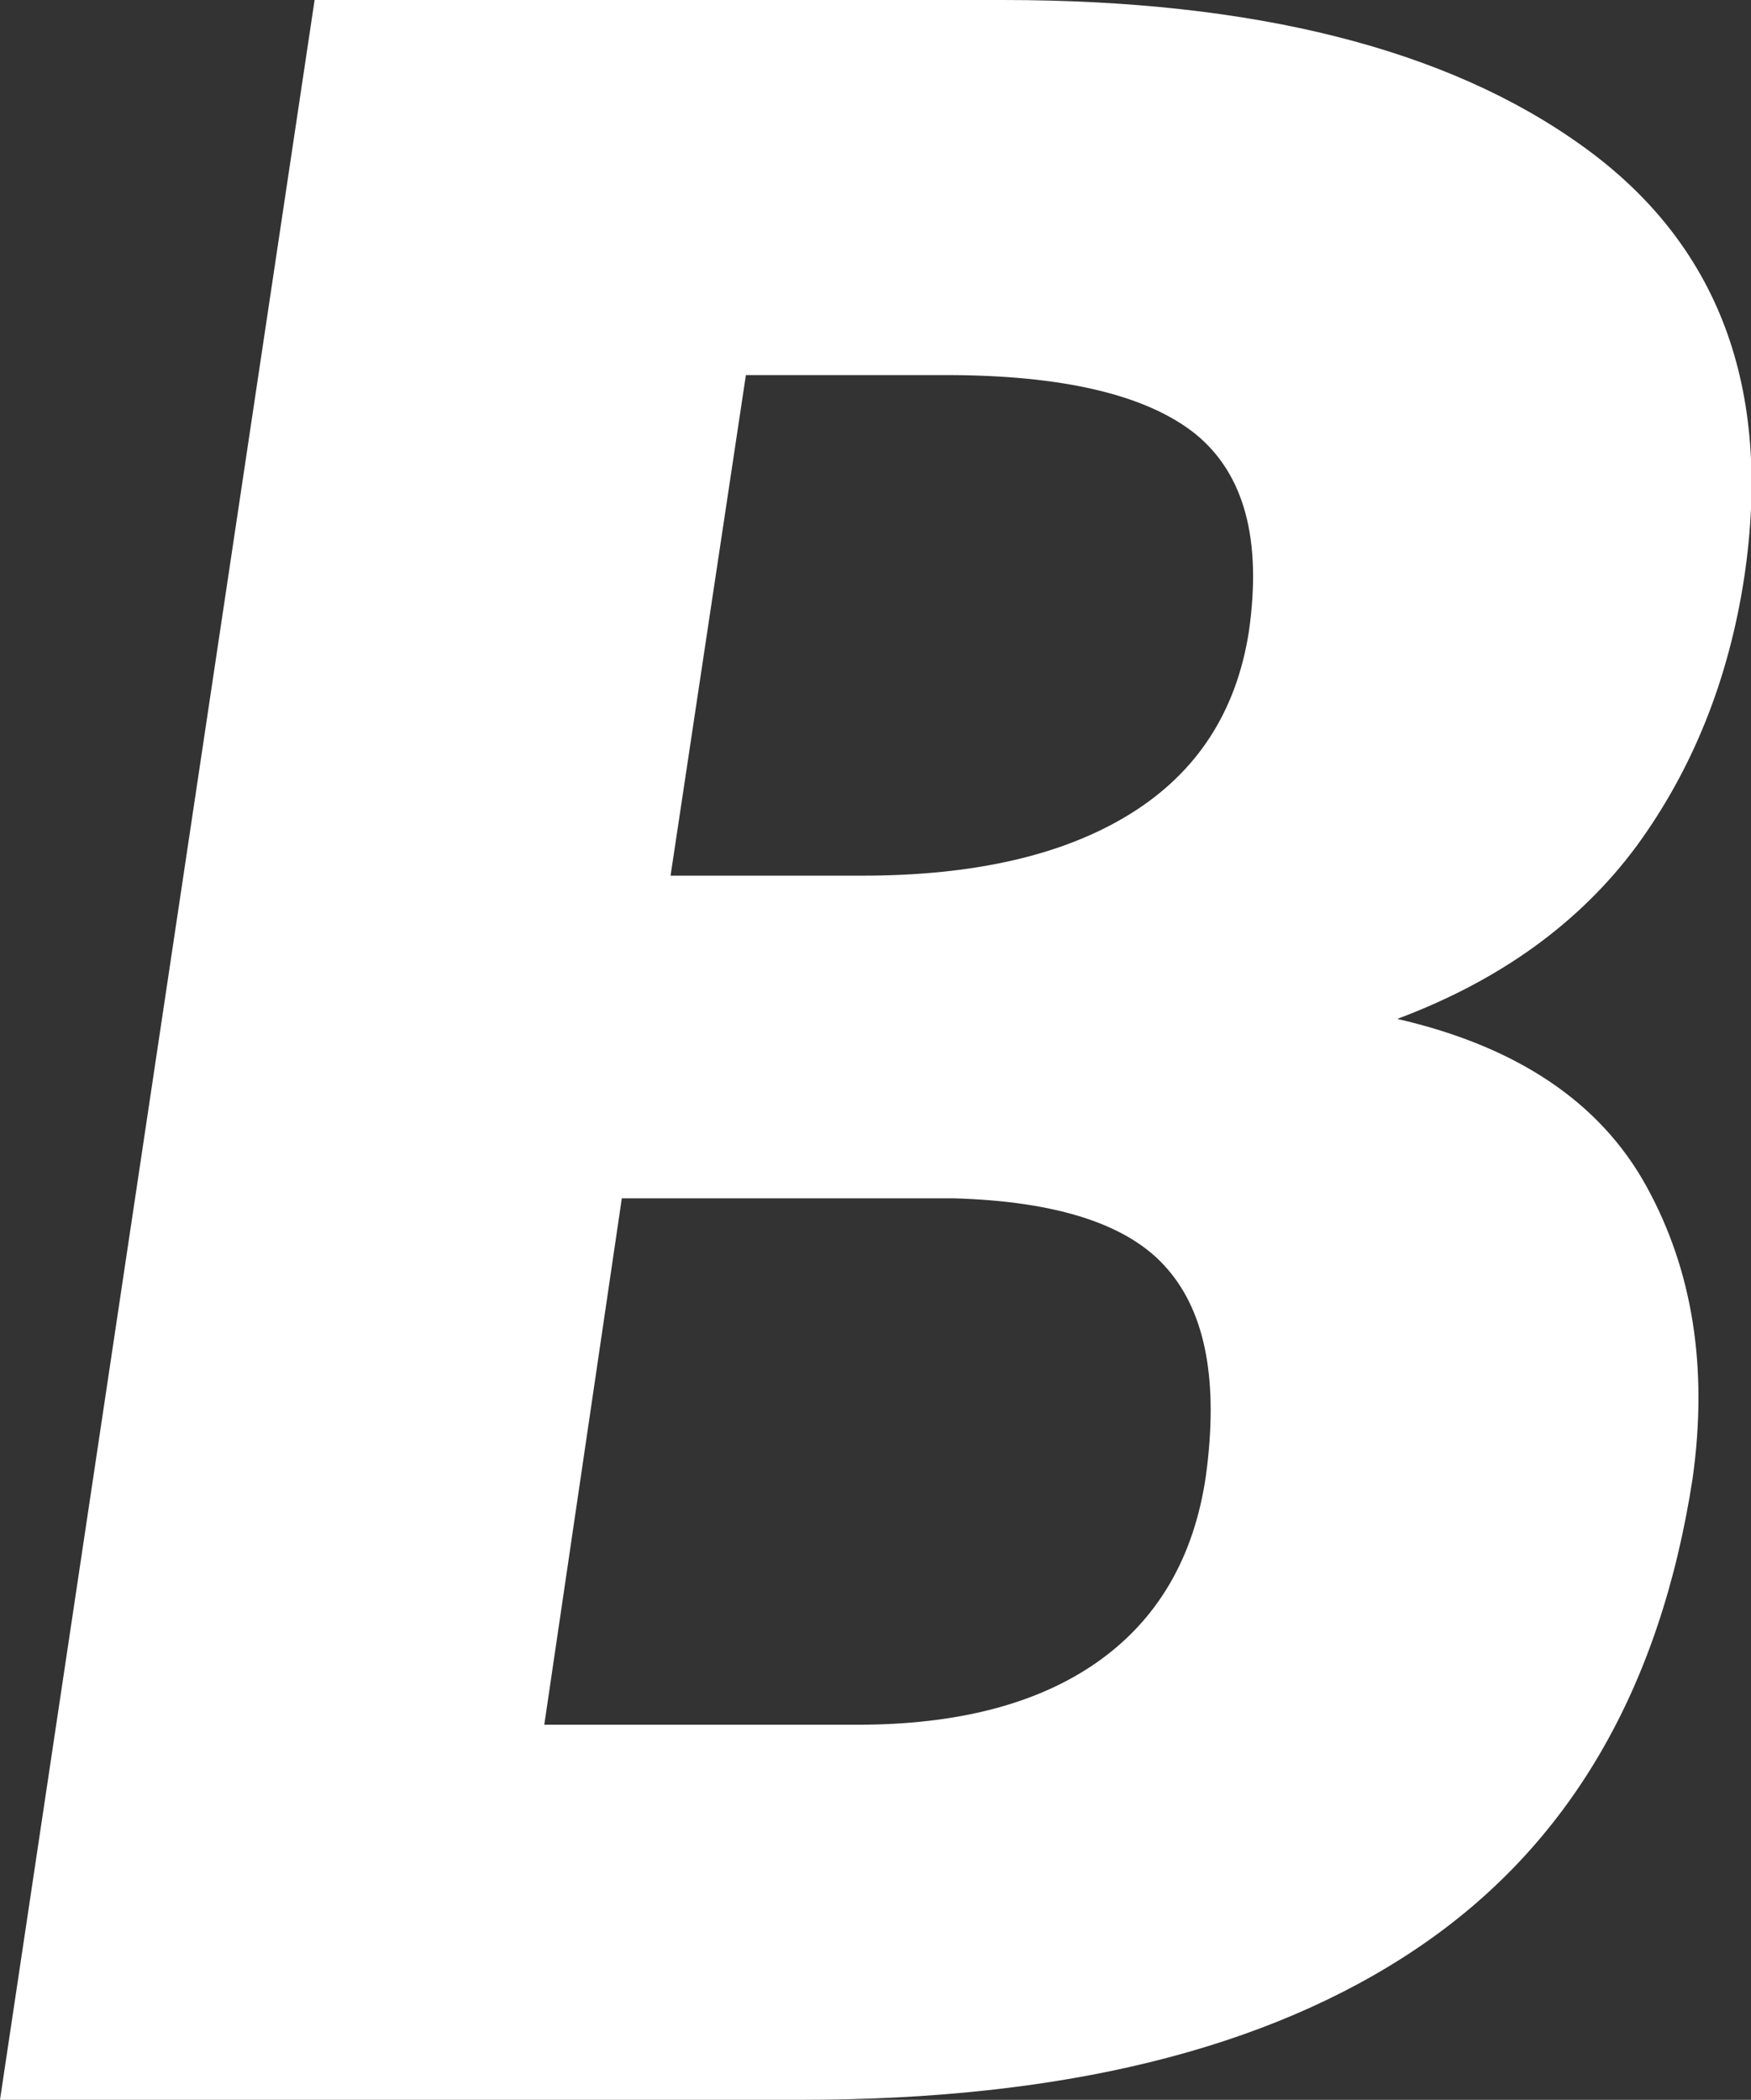
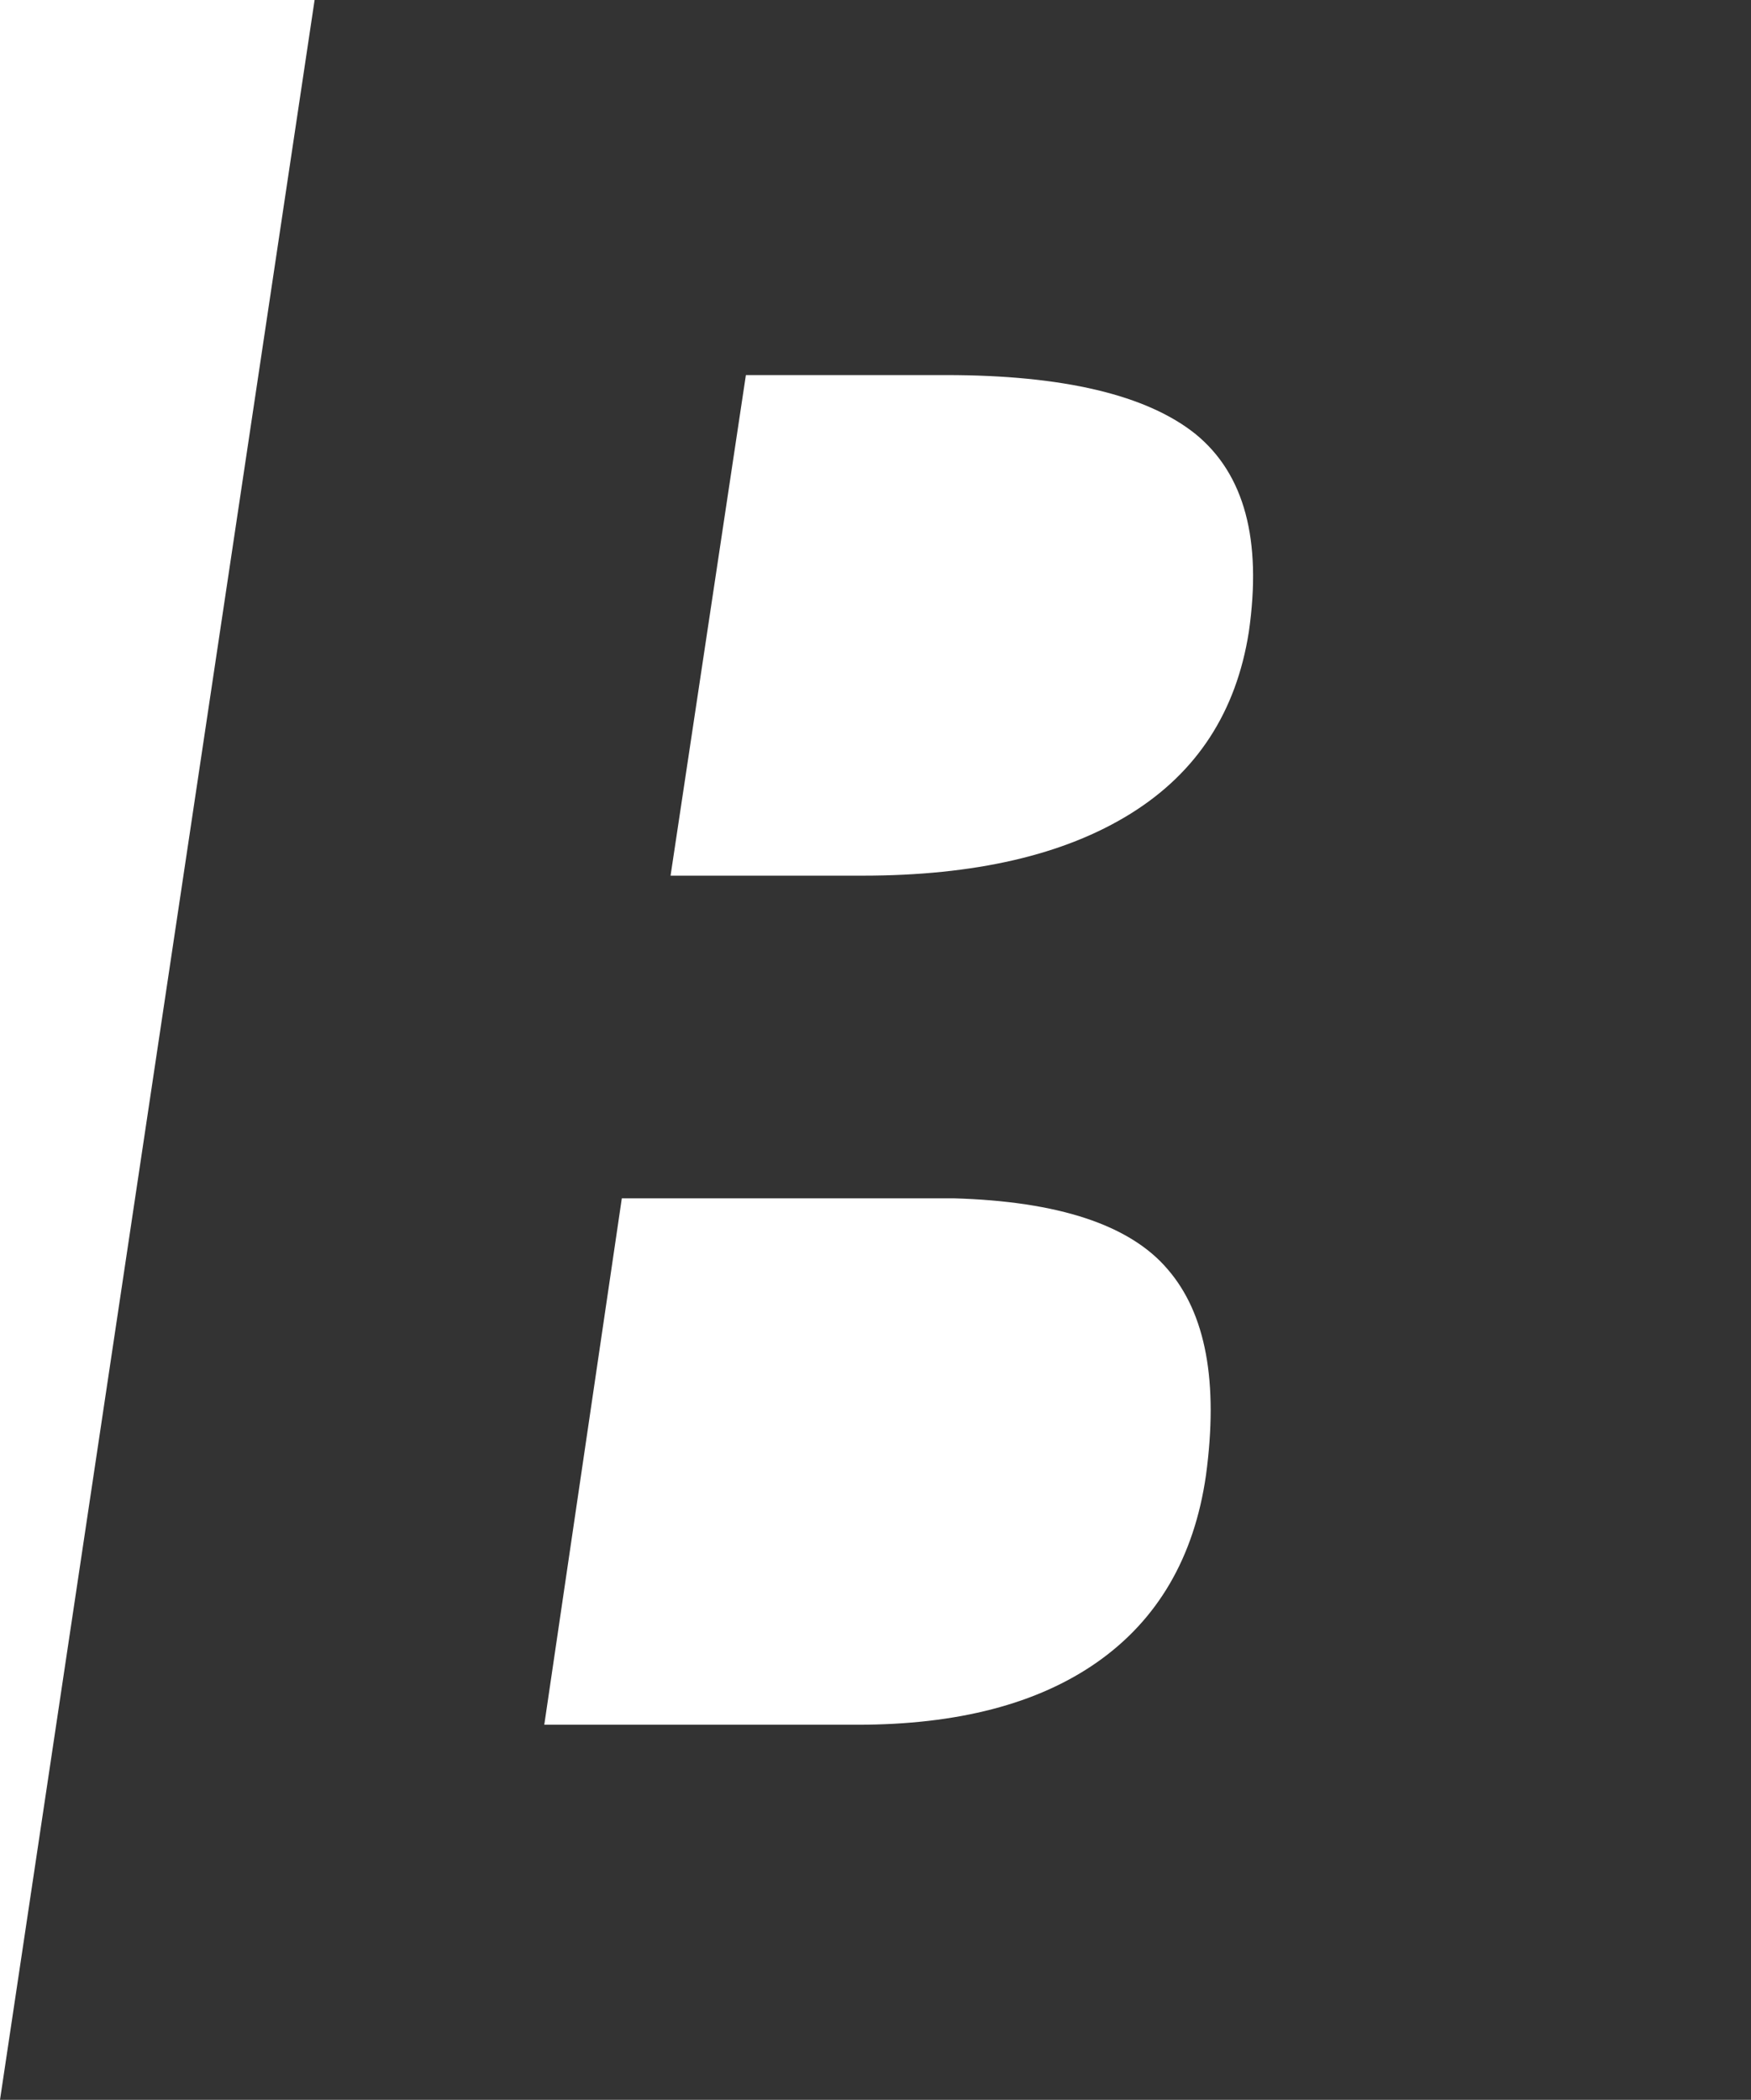
<svg xmlns="http://www.w3.org/2000/svg" id="uuid-56b8a958-977b-471d-af69-ecd043f43e26" viewBox="0 0 23.71 28.44" height="28.44">
  <rect x="0" y="0" width="23.71" height="28.44" fill="#333333" stroke="none" />
  <defs>
    <style>.uuid-0fbba0ef-de6a-4089-a40b-7b4313d51ae5{fill:#fff;}</style>
  </defs>
  <g id="uuid-29c6e393-1523-4a0b-9d94-5500d13d91a0">
-     <path class="uuid-0fbba0ef-de6a-4089-a40b-7b4313d51ae5" d="m0,28.44L4.26,0h9.32c3.4,0,6.02.66,7.85,1.98,1.84,1.32,2.57,3.27,2.19,5.83-.21,1.39-.7,2.61-1.46,3.65-.77,1.04-1.85,1.82-3.24,2.34,1.61.37,2.74,1.12,3.37,2.26.63,1.14.84,2.46.63,3.96-.44,2.87-1.68,4.98-3.72,6.36-2.04,1.38-4.82,2.06-8.35,2.06H0Zm8.42-12.21l-1.05,7.13h4.24c1.35,0,2.44-.28,3.25-.85s1.31-1.41,1.47-2.53c.17-1.26,0-2.19-.52-2.79-.51-.6-1.48-.92-2.9-.96h-4.49Zm.66-4.37h2.6c1.52,0,2.73-.28,3.63-.84.9-.56,1.43-1.38,1.6-2.46.18-1.25-.06-2.14-.72-2.68-.66-.53-1.79-.8-3.38-.8h-2.71l-1.02,6.78Z" />
+     <path class="uuid-0fbba0ef-de6a-4089-a40b-7b4313d51ae5" d="m0,28.44L4.26,0h9.32H0Zm8.42-12.21l-1.05,7.13h4.24c1.35,0,2.44-.28,3.25-.85s1.31-1.41,1.47-2.53c.17-1.26,0-2.19-.52-2.79-.51-.6-1.48-.92-2.9-.96h-4.49Zm.66-4.37h2.6c1.52,0,2.73-.28,3.63-.84.9-.56,1.43-1.38,1.6-2.46.18-1.25-.06-2.14-.72-2.68-.66-.53-1.79-.8-3.38-.8h-2.71l-1.02,6.78Z" />
  </g>
</svg>